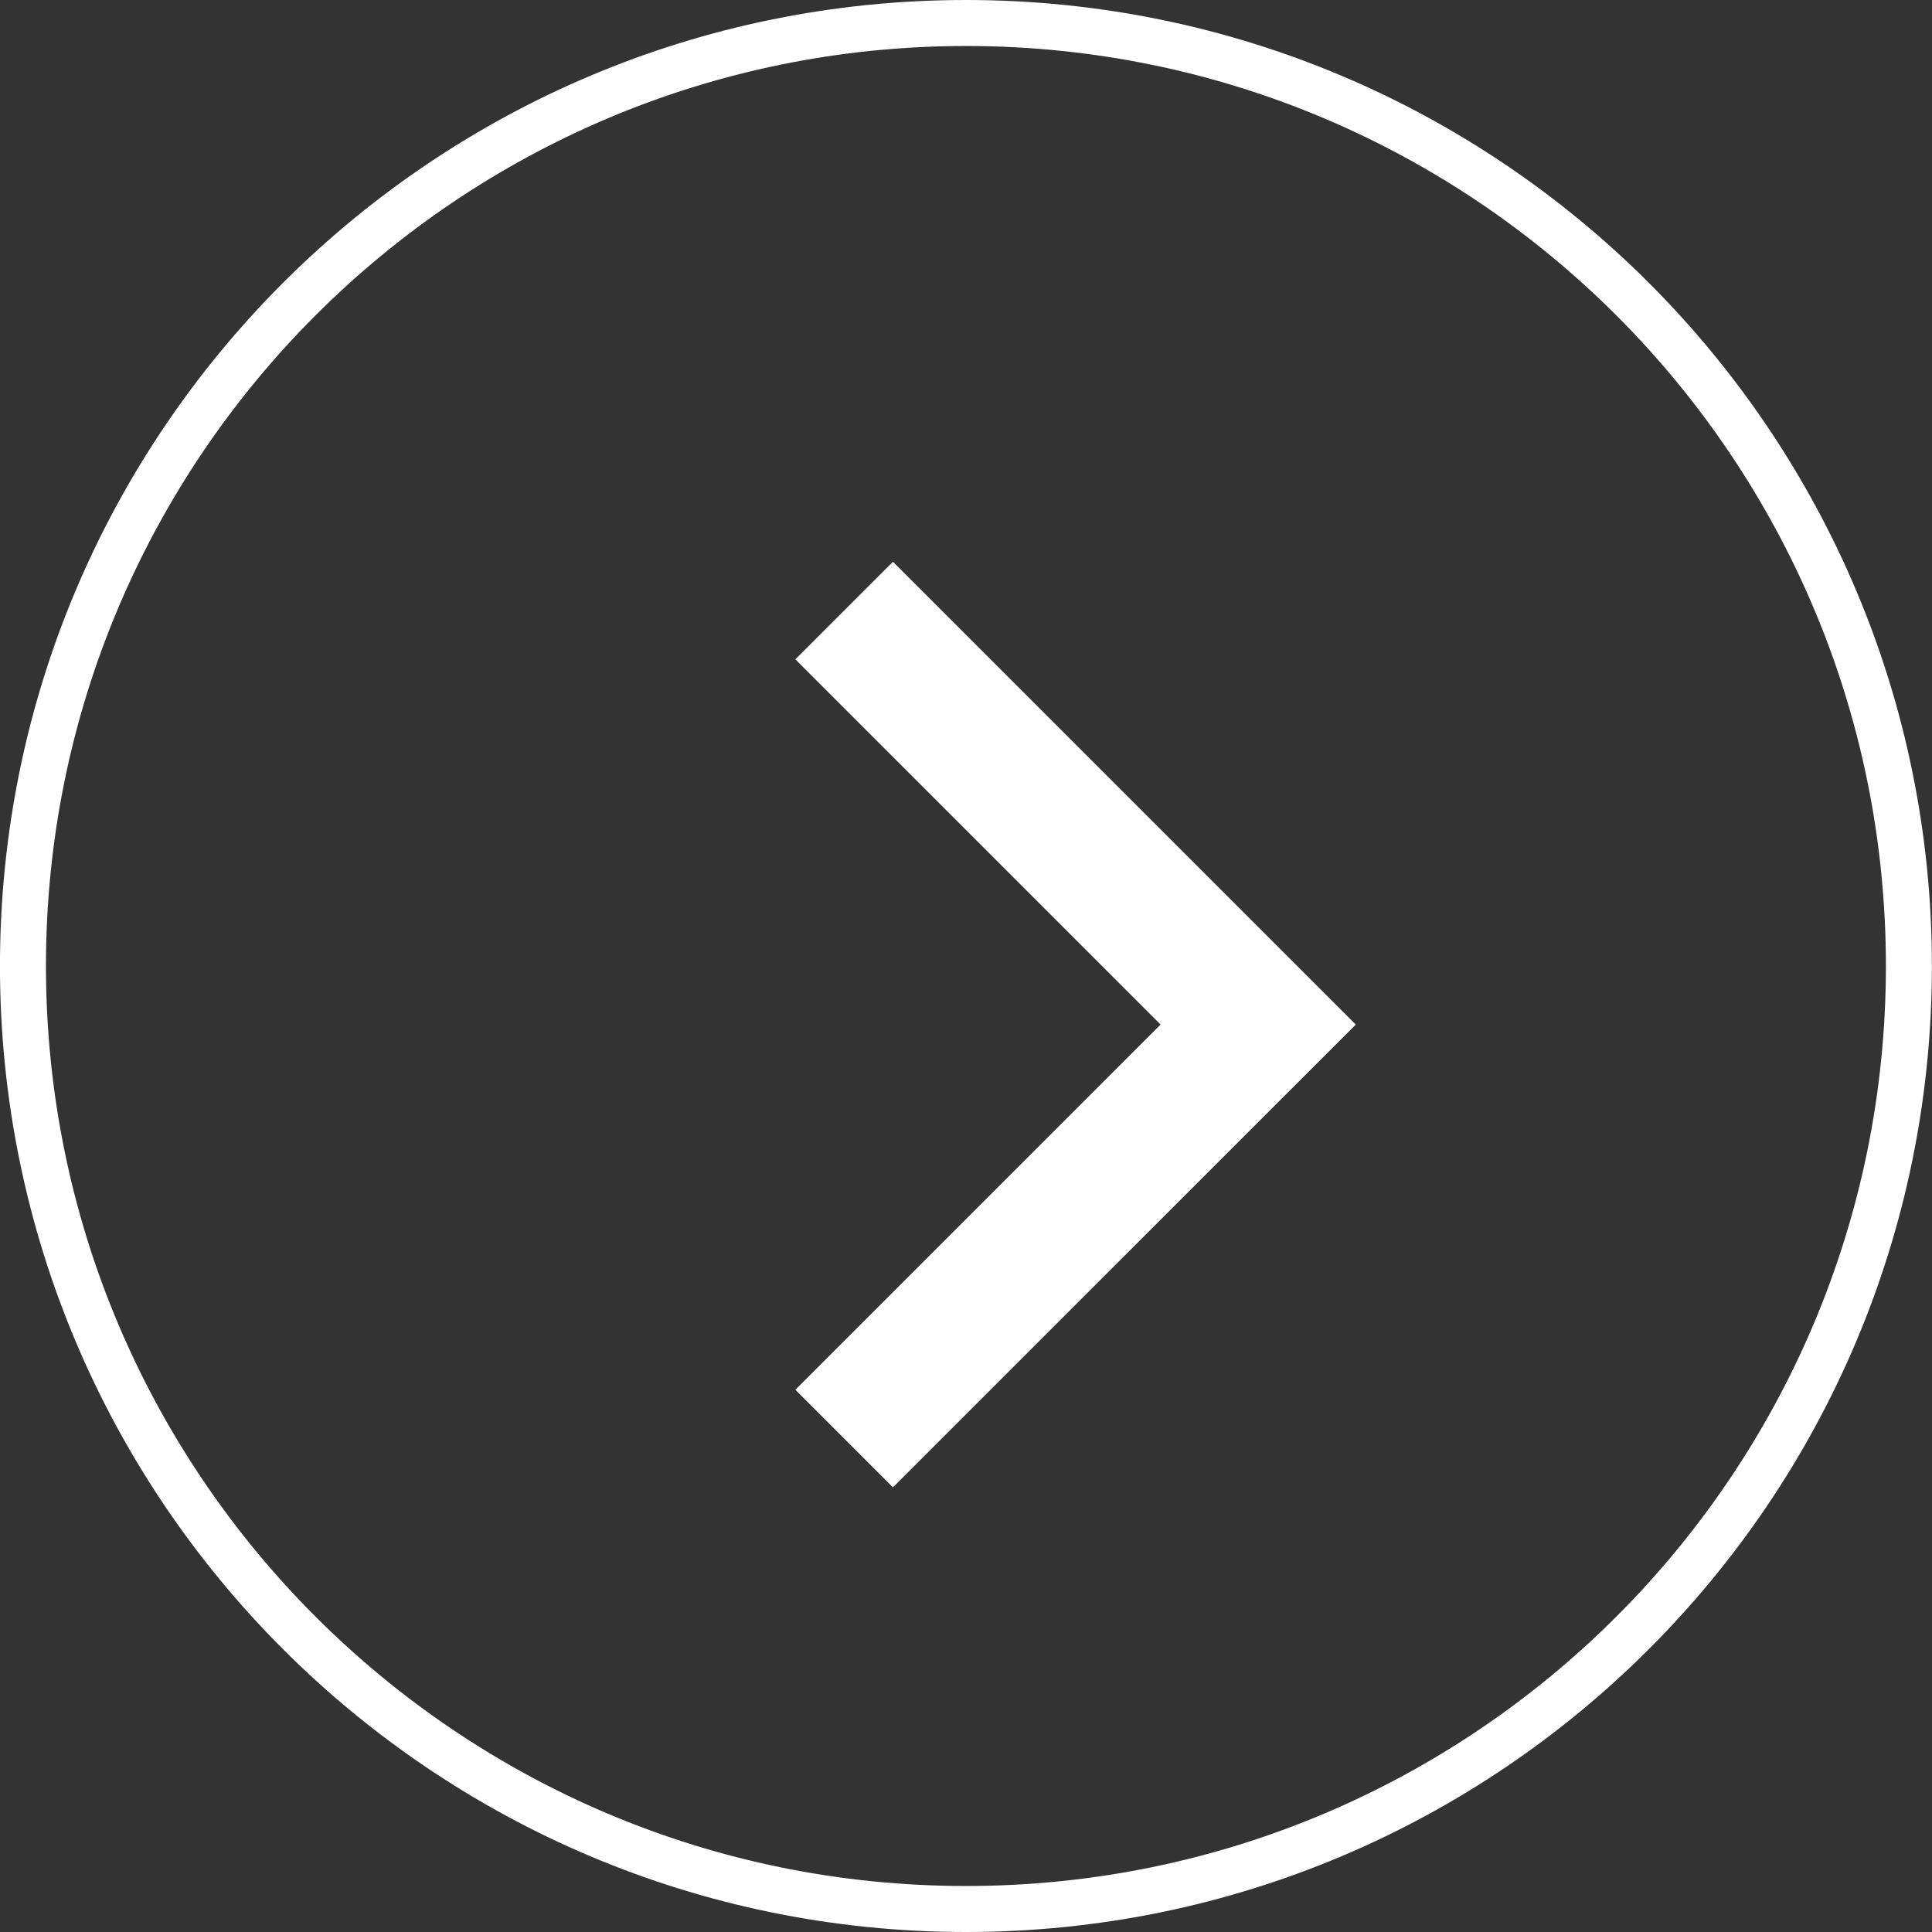
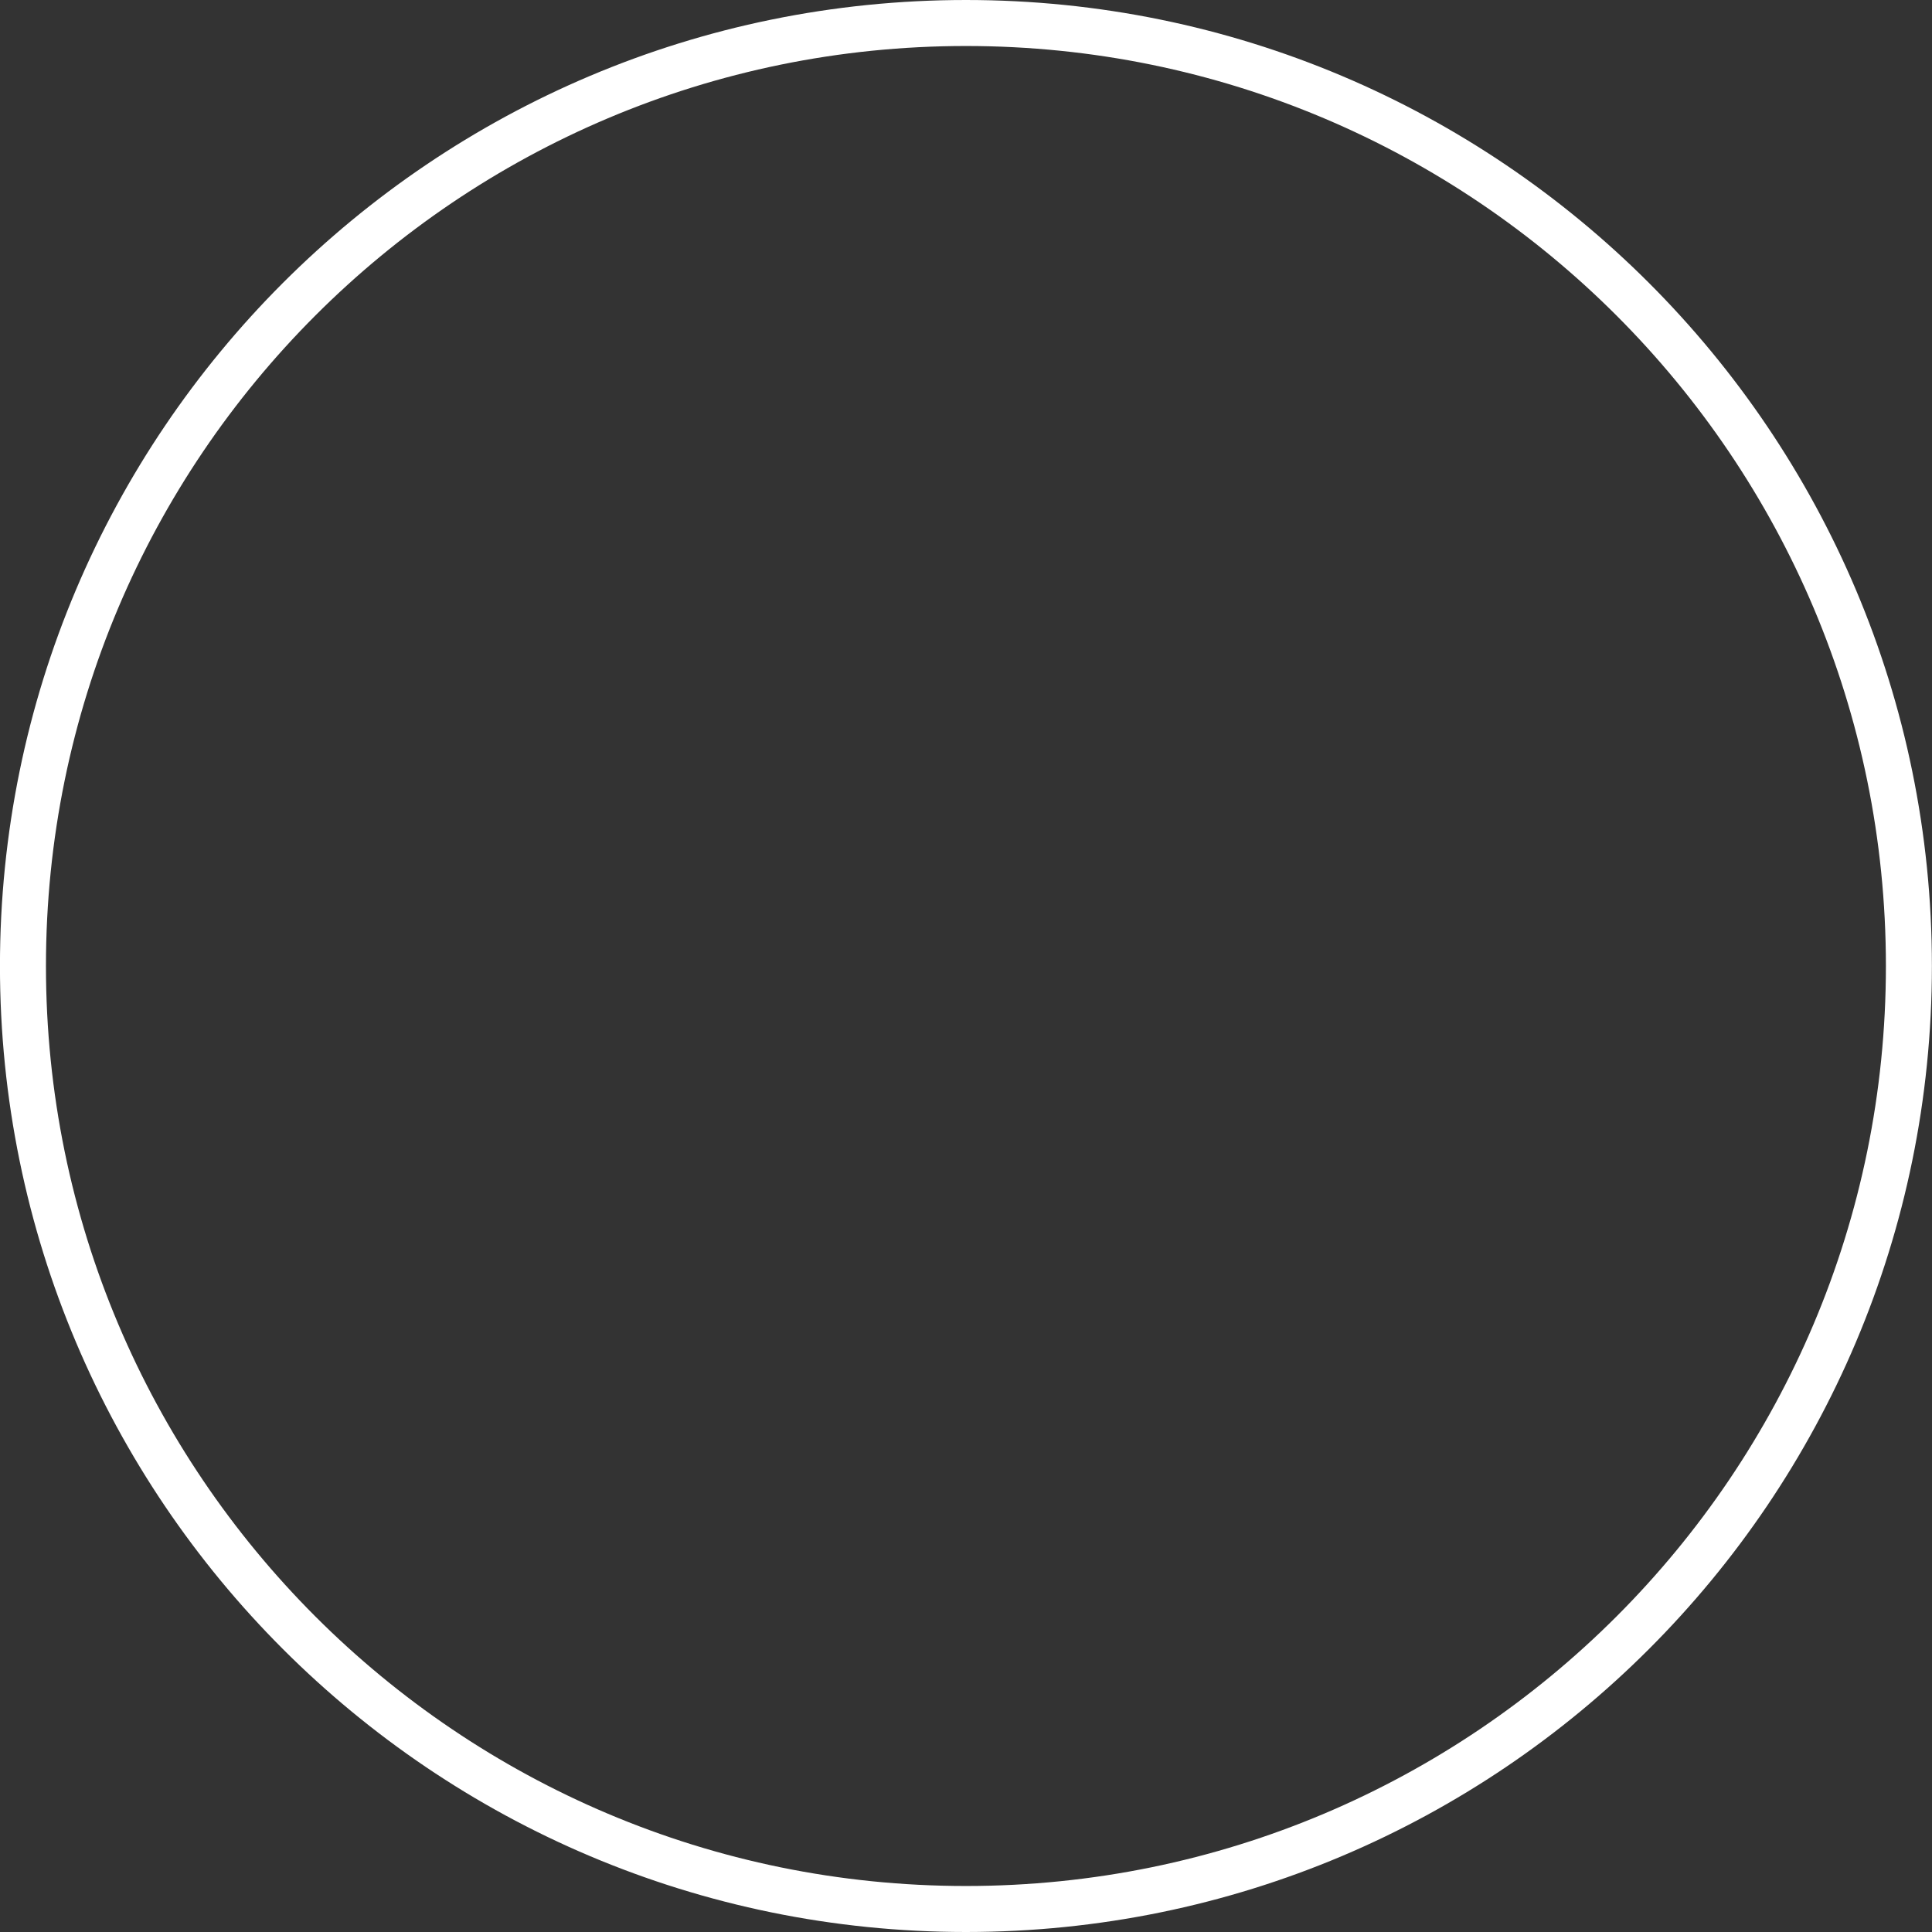
<svg xmlns="http://www.w3.org/2000/svg" width="42" height="42" viewBox="0 0 42 42" fill="none">
  <rect x="0" y="0" width="42" height="42" fill="#333333" stroke="none" />
  <path d="M0.499 21C0.499 32.321 9.677 41.5 20.999 41.5C32.32 41.5 41.498 32.321 41.498 21C41.498 9.679 32.32 0.5 20.999 0.5C9.677 0.5 0.499 9.679 0.499 21Z" stroke="#fff" />
-   <path d="M18.351 31.273L27.352 22.273L18.351 13.273" stroke="#fff" stroke-width="3" />
</svg>